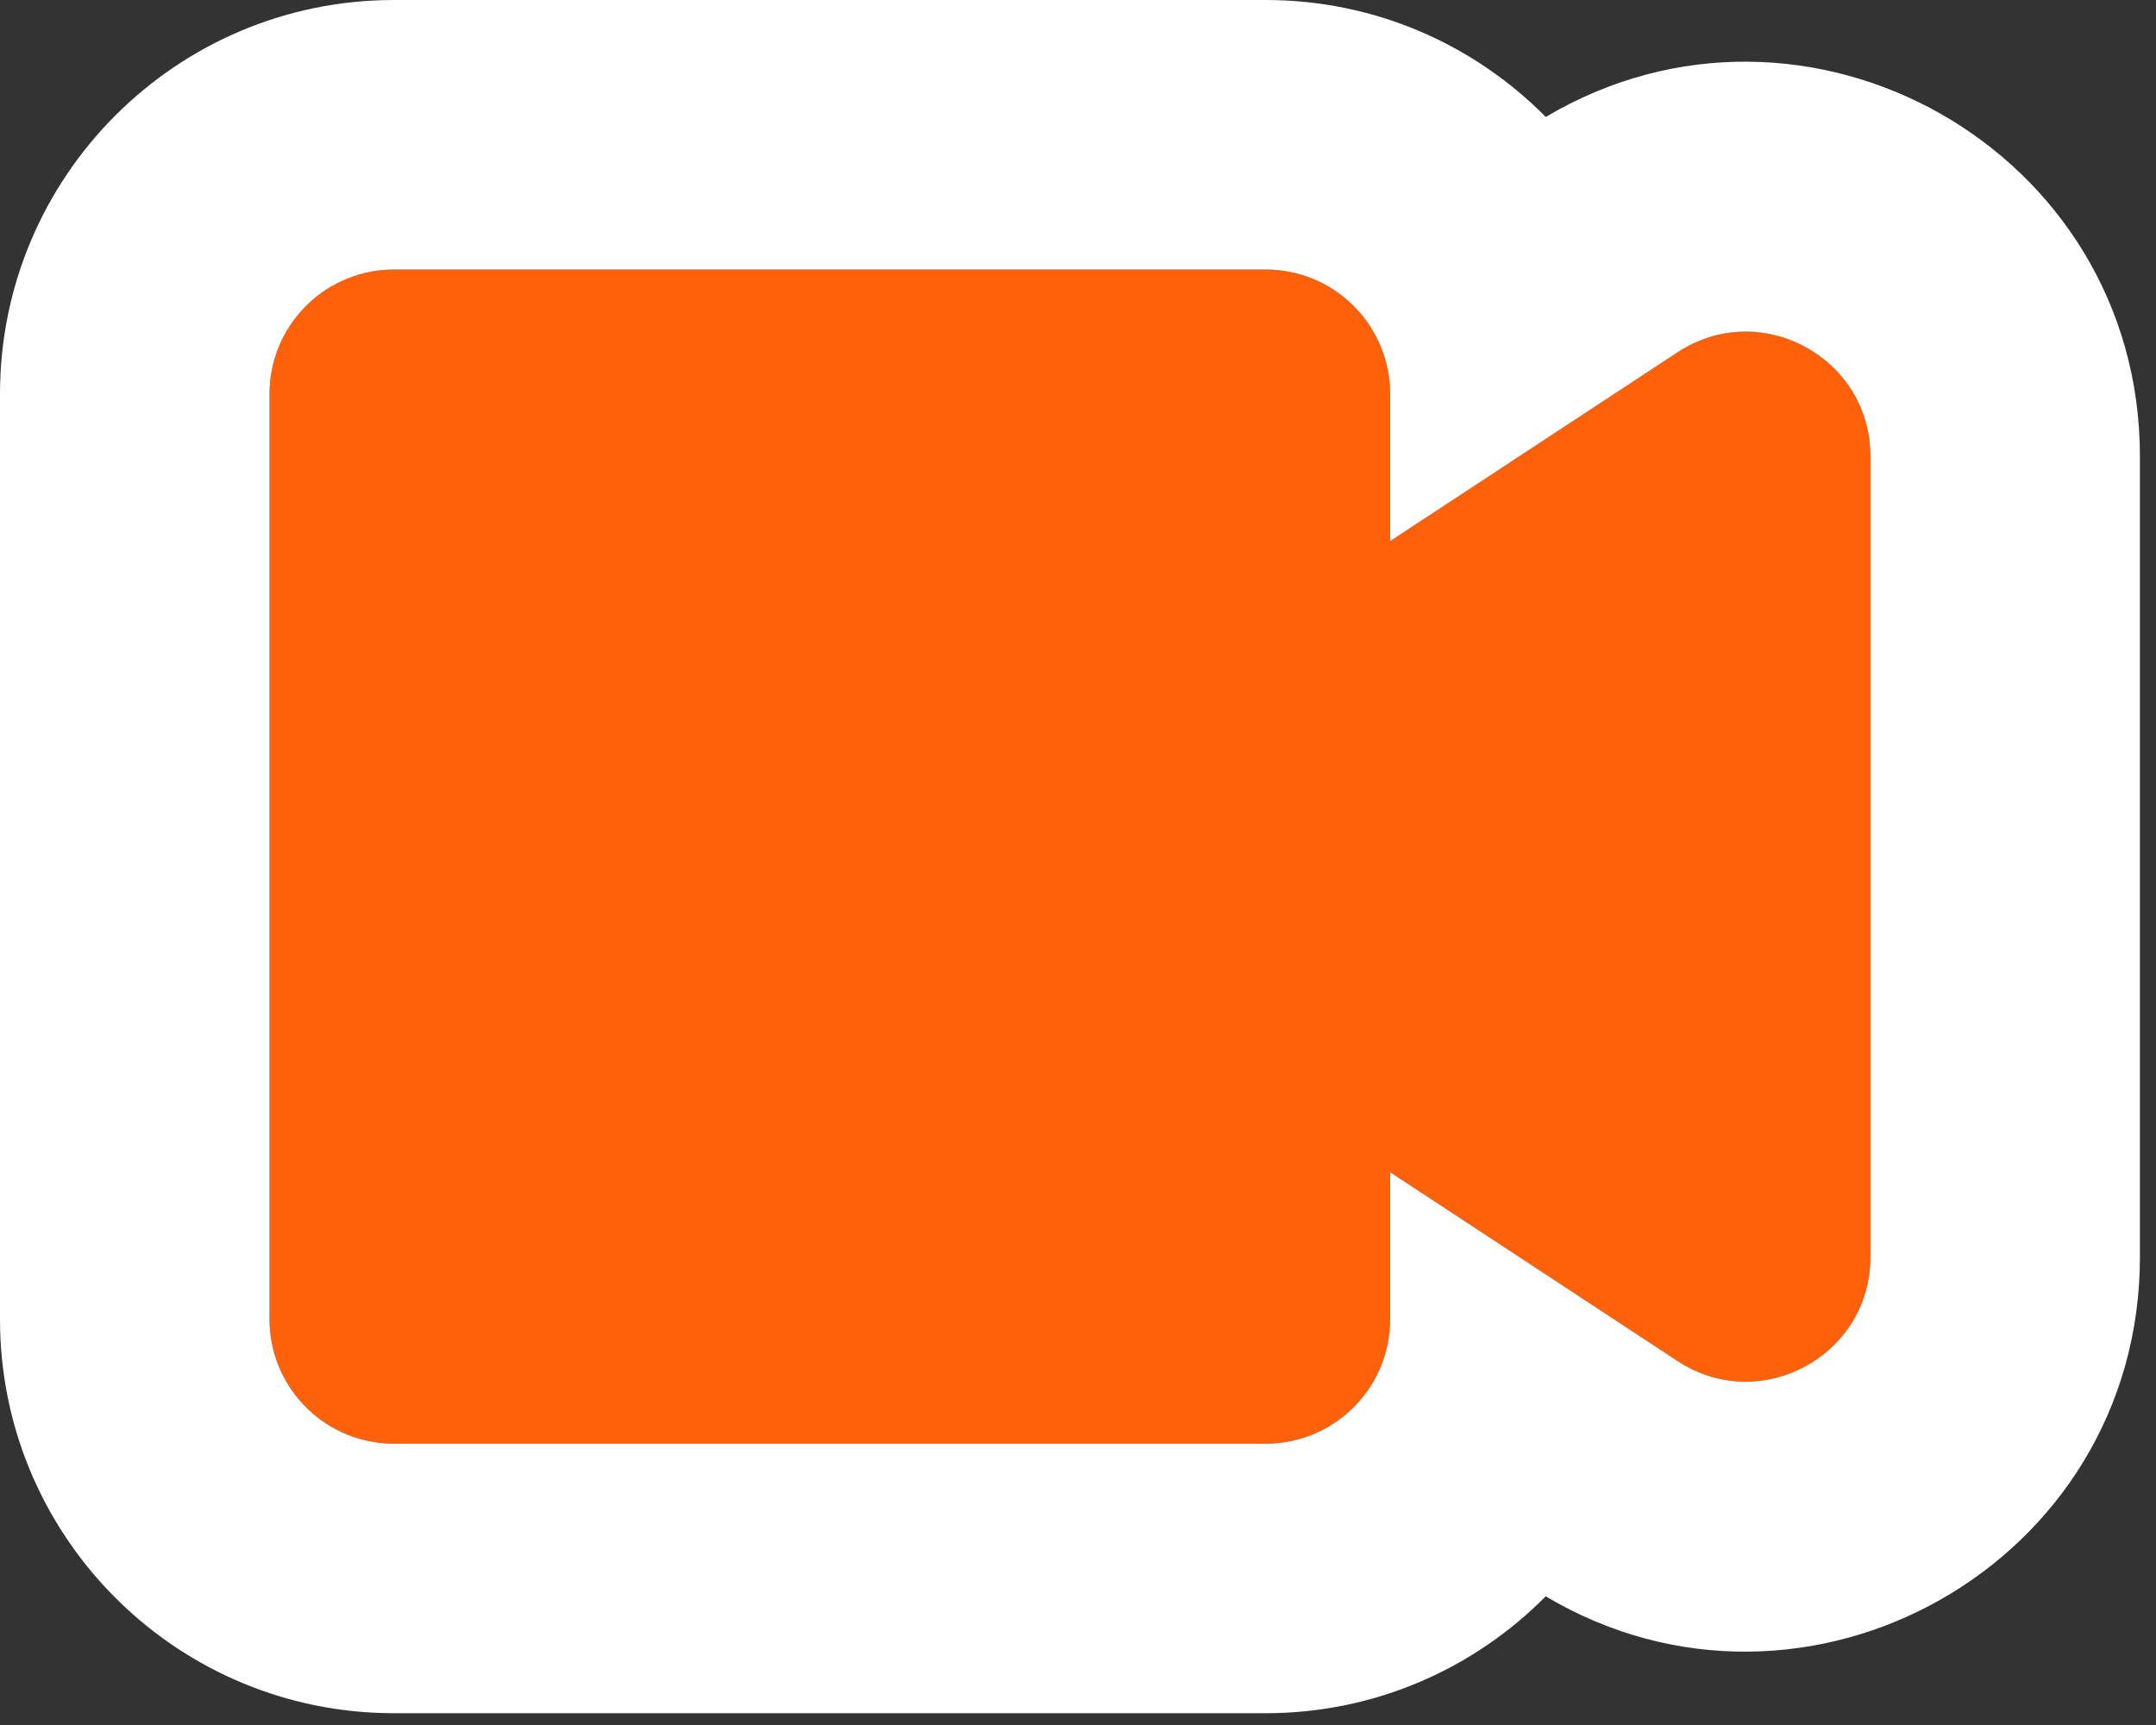
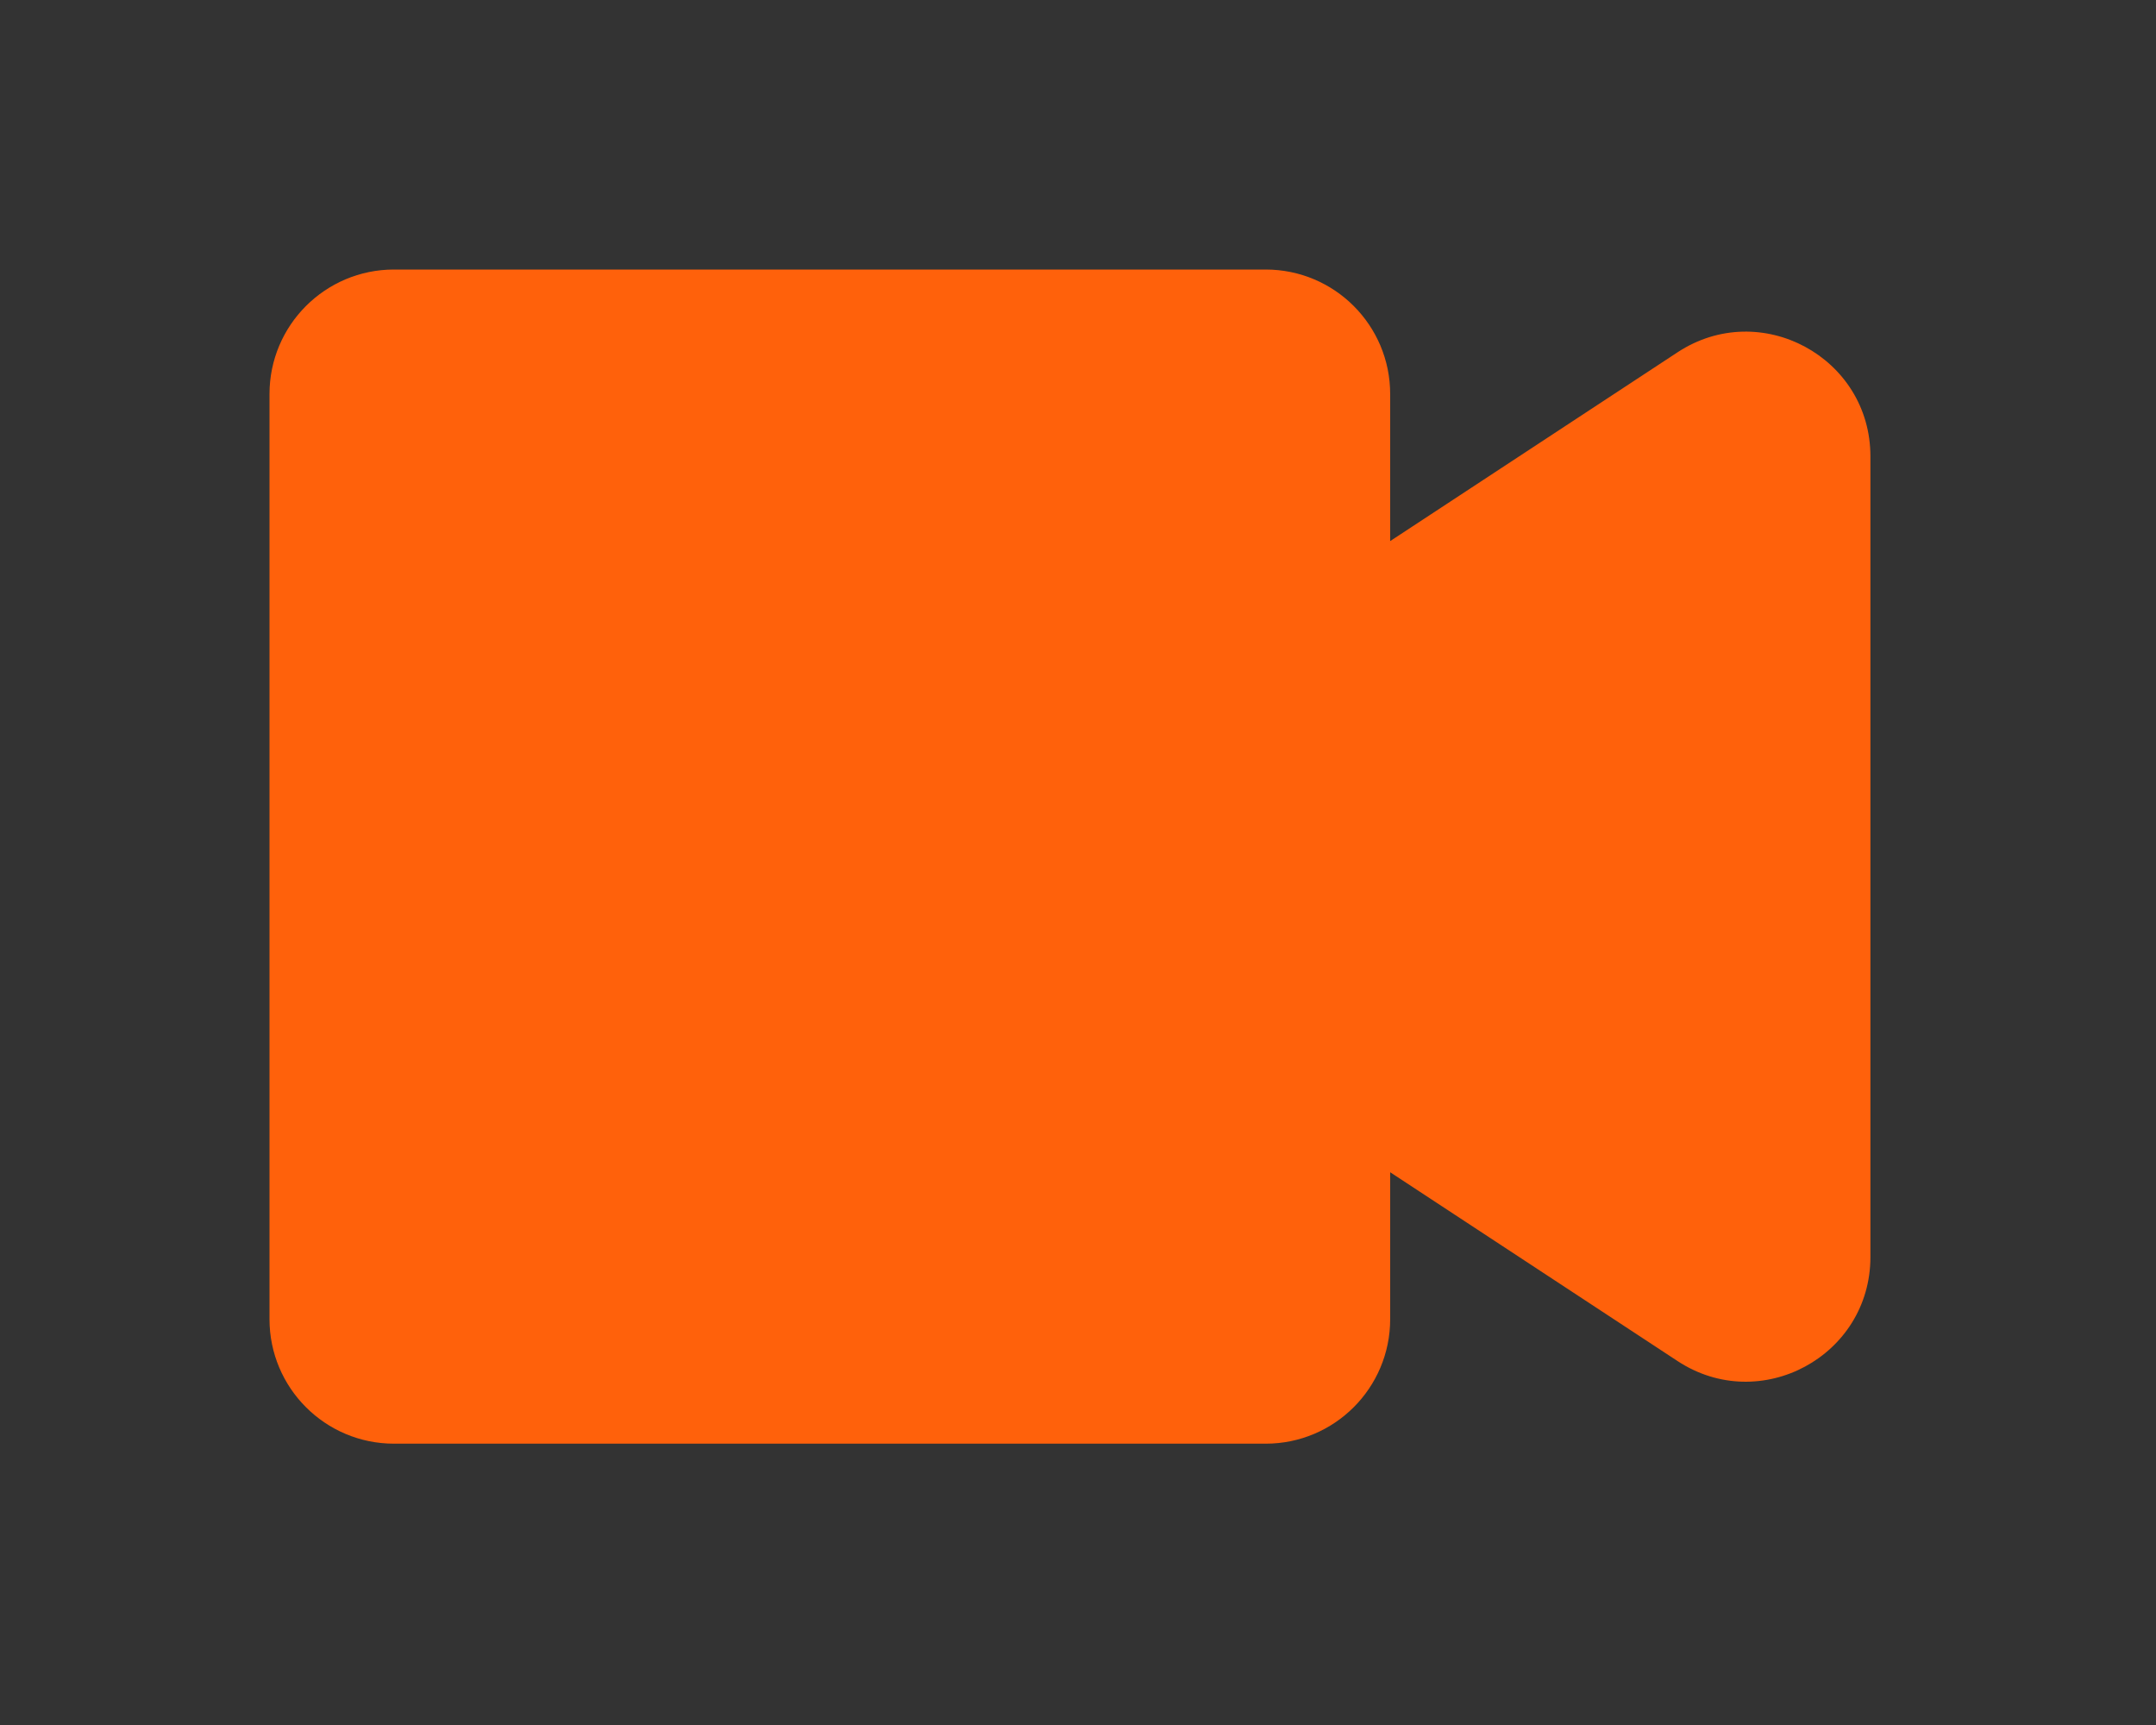
<svg xmlns="http://www.w3.org/2000/svg" width="120" height="96" viewBox="0 0 120 96" fill="none">
  <rect x="0" y="0" width="120" height="96" fill="#333333" stroke="none" />
  <path d="M21.93 15H70.446C74.274 15 77.375 18.102 77.375 21.93V30.113L93.371 19.605C97.981 16.578 104.105 19.883 104.105 25.398V69.953C104.105 75.469 97.98 78.774 93.371 75.746L77.375 65.238V73.414C77.375 77.242 74.274 80.344 70.446 80.344H21.93C18.102 80.344 15 77.242 15 73.414V21.93C15 18.102 18.102 15 21.93 15Z" fill="#FF610B" />
-   <path d="M93.371 75.746L93.589 75.884C98.098 78.625 103.917 75.485 104.101 70.21L104.105 69.953V25.398C104.105 19.883 97.981 16.578 93.371 19.605L77.375 30.113V21.93C77.375 18.221 74.465 15.194 70.803 15.009L70.445 15V0C76.545 0 82.061 2.49 86.036 6.509C100.505 -2.08 119.105 8.306 119.105 25.398V69.953C119.105 87.047 100.502 97.433 86.032 88.839C82.058 92.855 76.543 95.344 70.445 95.344H21.93C10.007 95.344 0.307 85.831 0.007 73.981L0 73.414V21.93C0 9.819 9.816 6.4418e-06 21.93 0V15L21.573 15.009C17.911 15.194 15 18.221 15 21.93V73.414C15 77.123 17.911 80.15 21.573 80.335L21.93 80.344H70.445L70.803 80.335C74.465 80.149 77.375 77.122 77.375 73.414V65.238L93.371 75.746ZM70.445 0V15H21.93V0H70.445Z" fill="white" />
</svg>